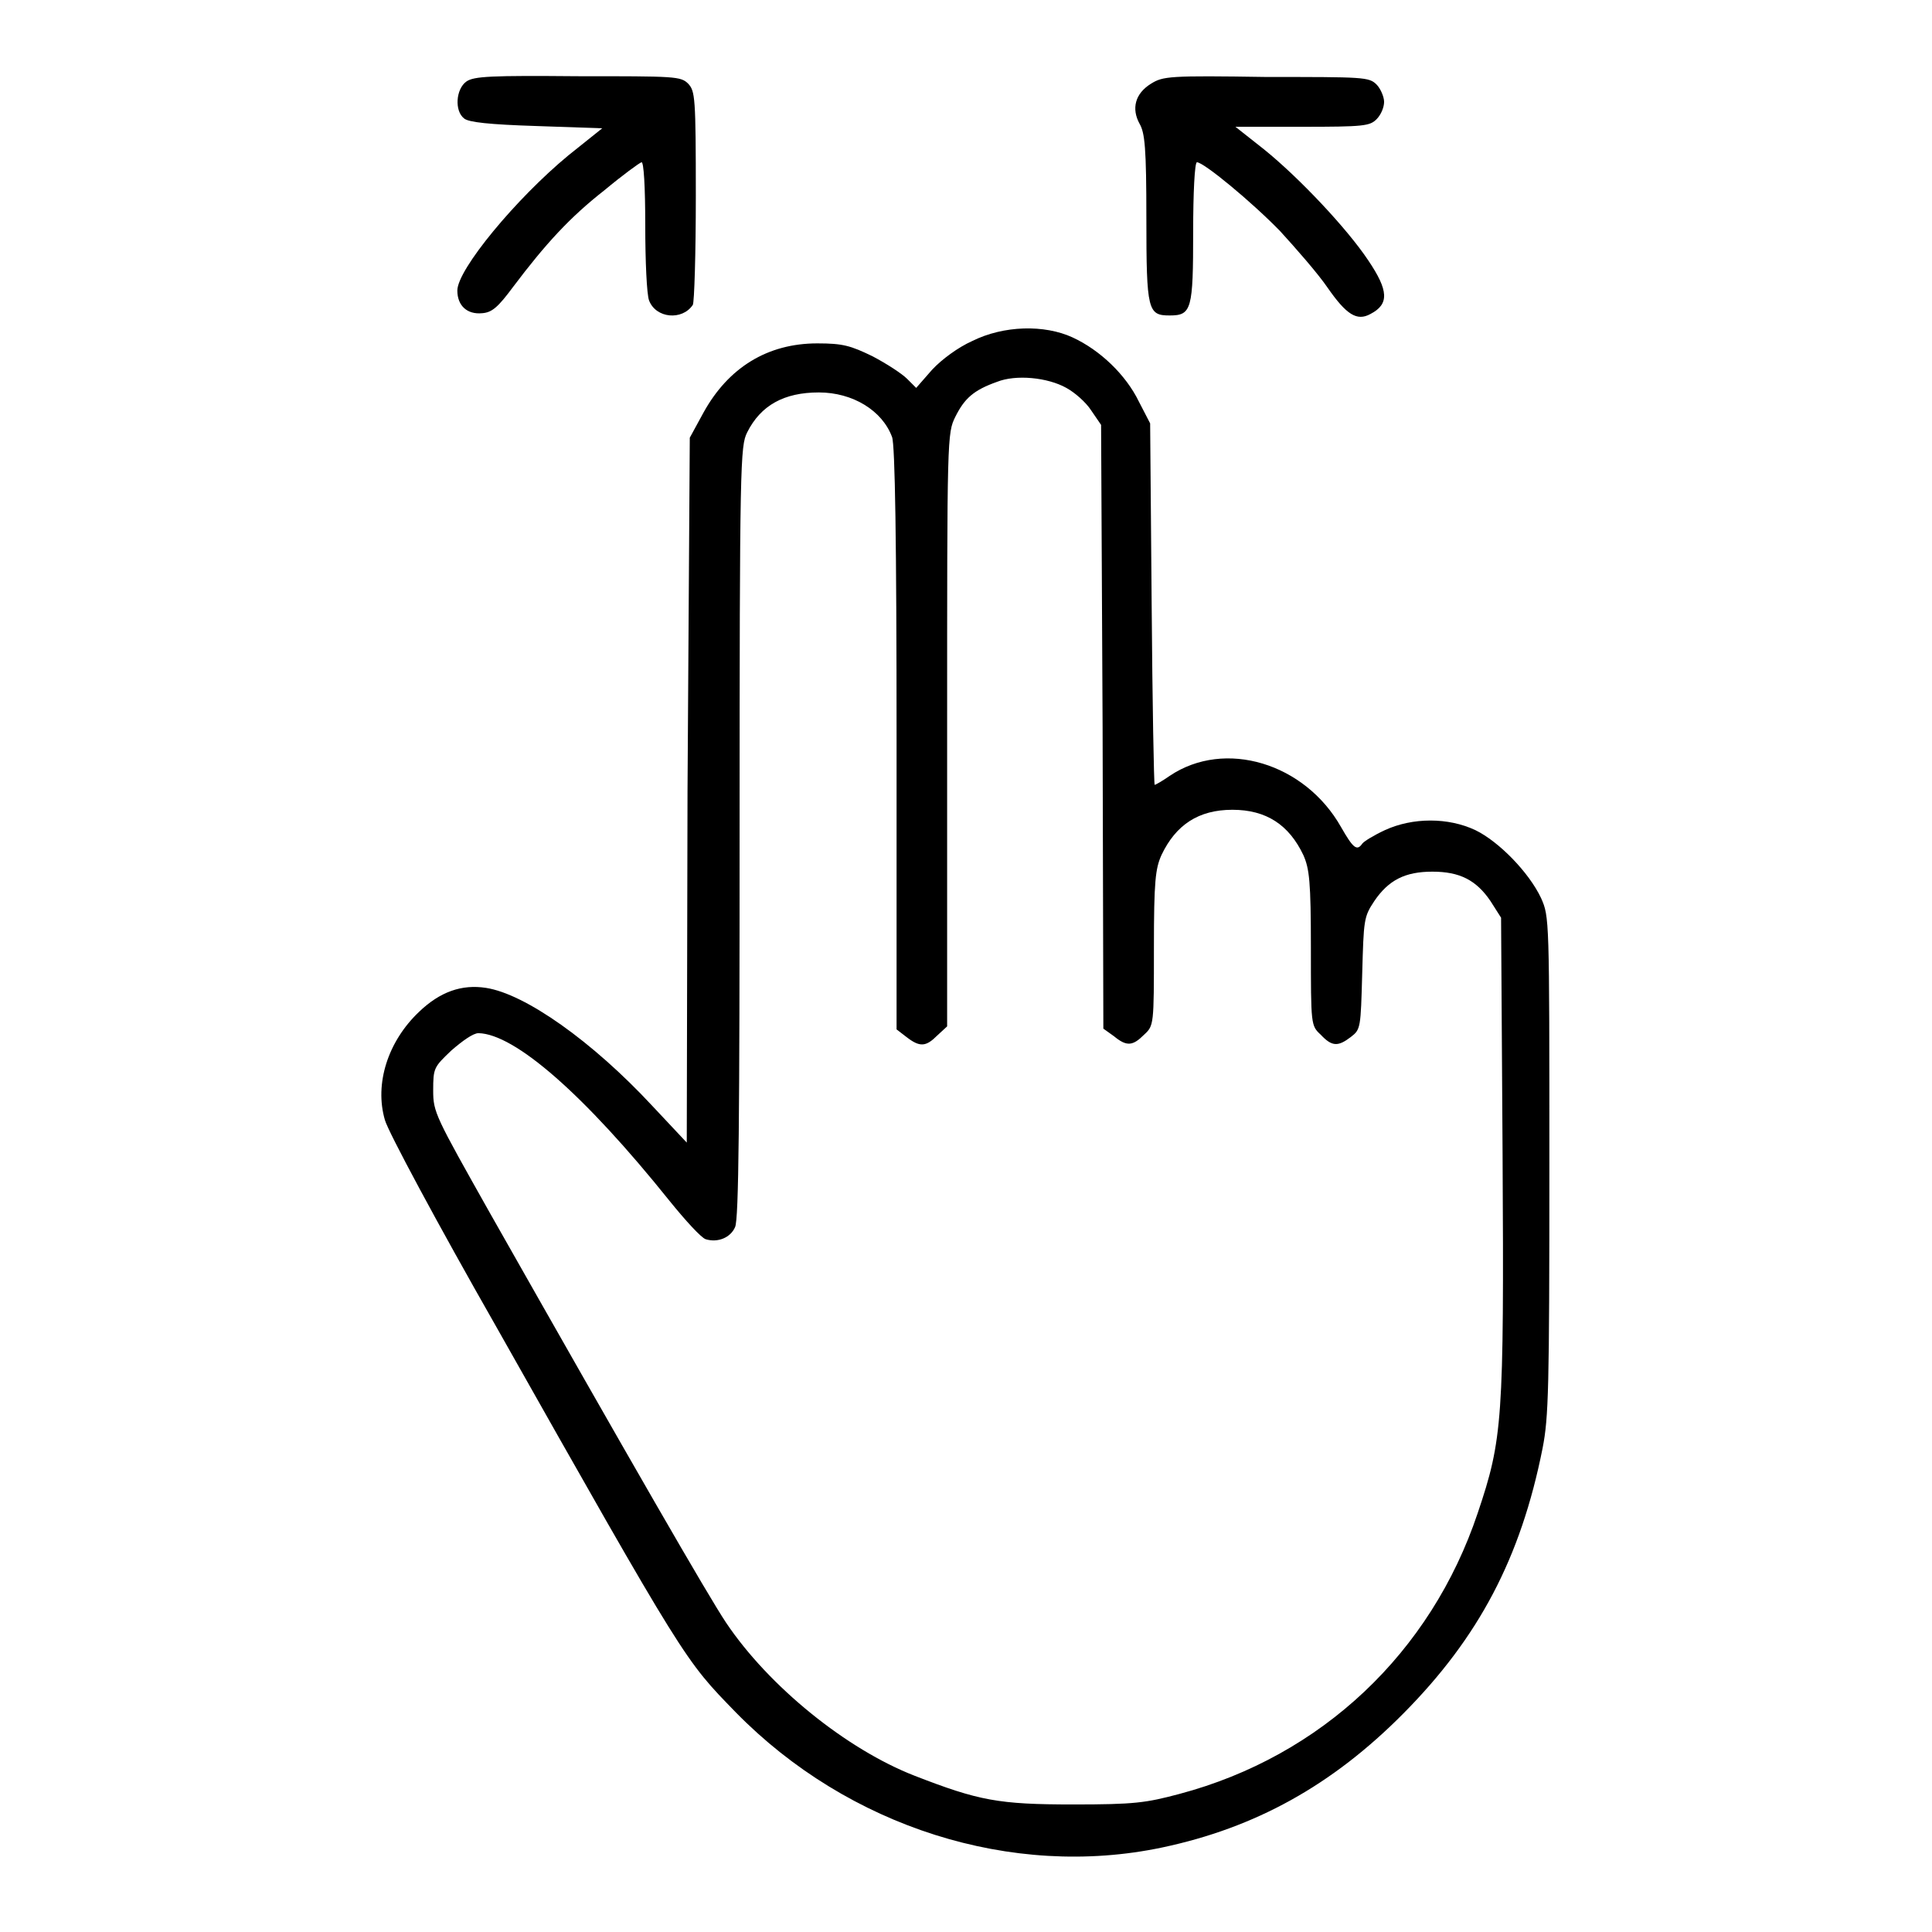
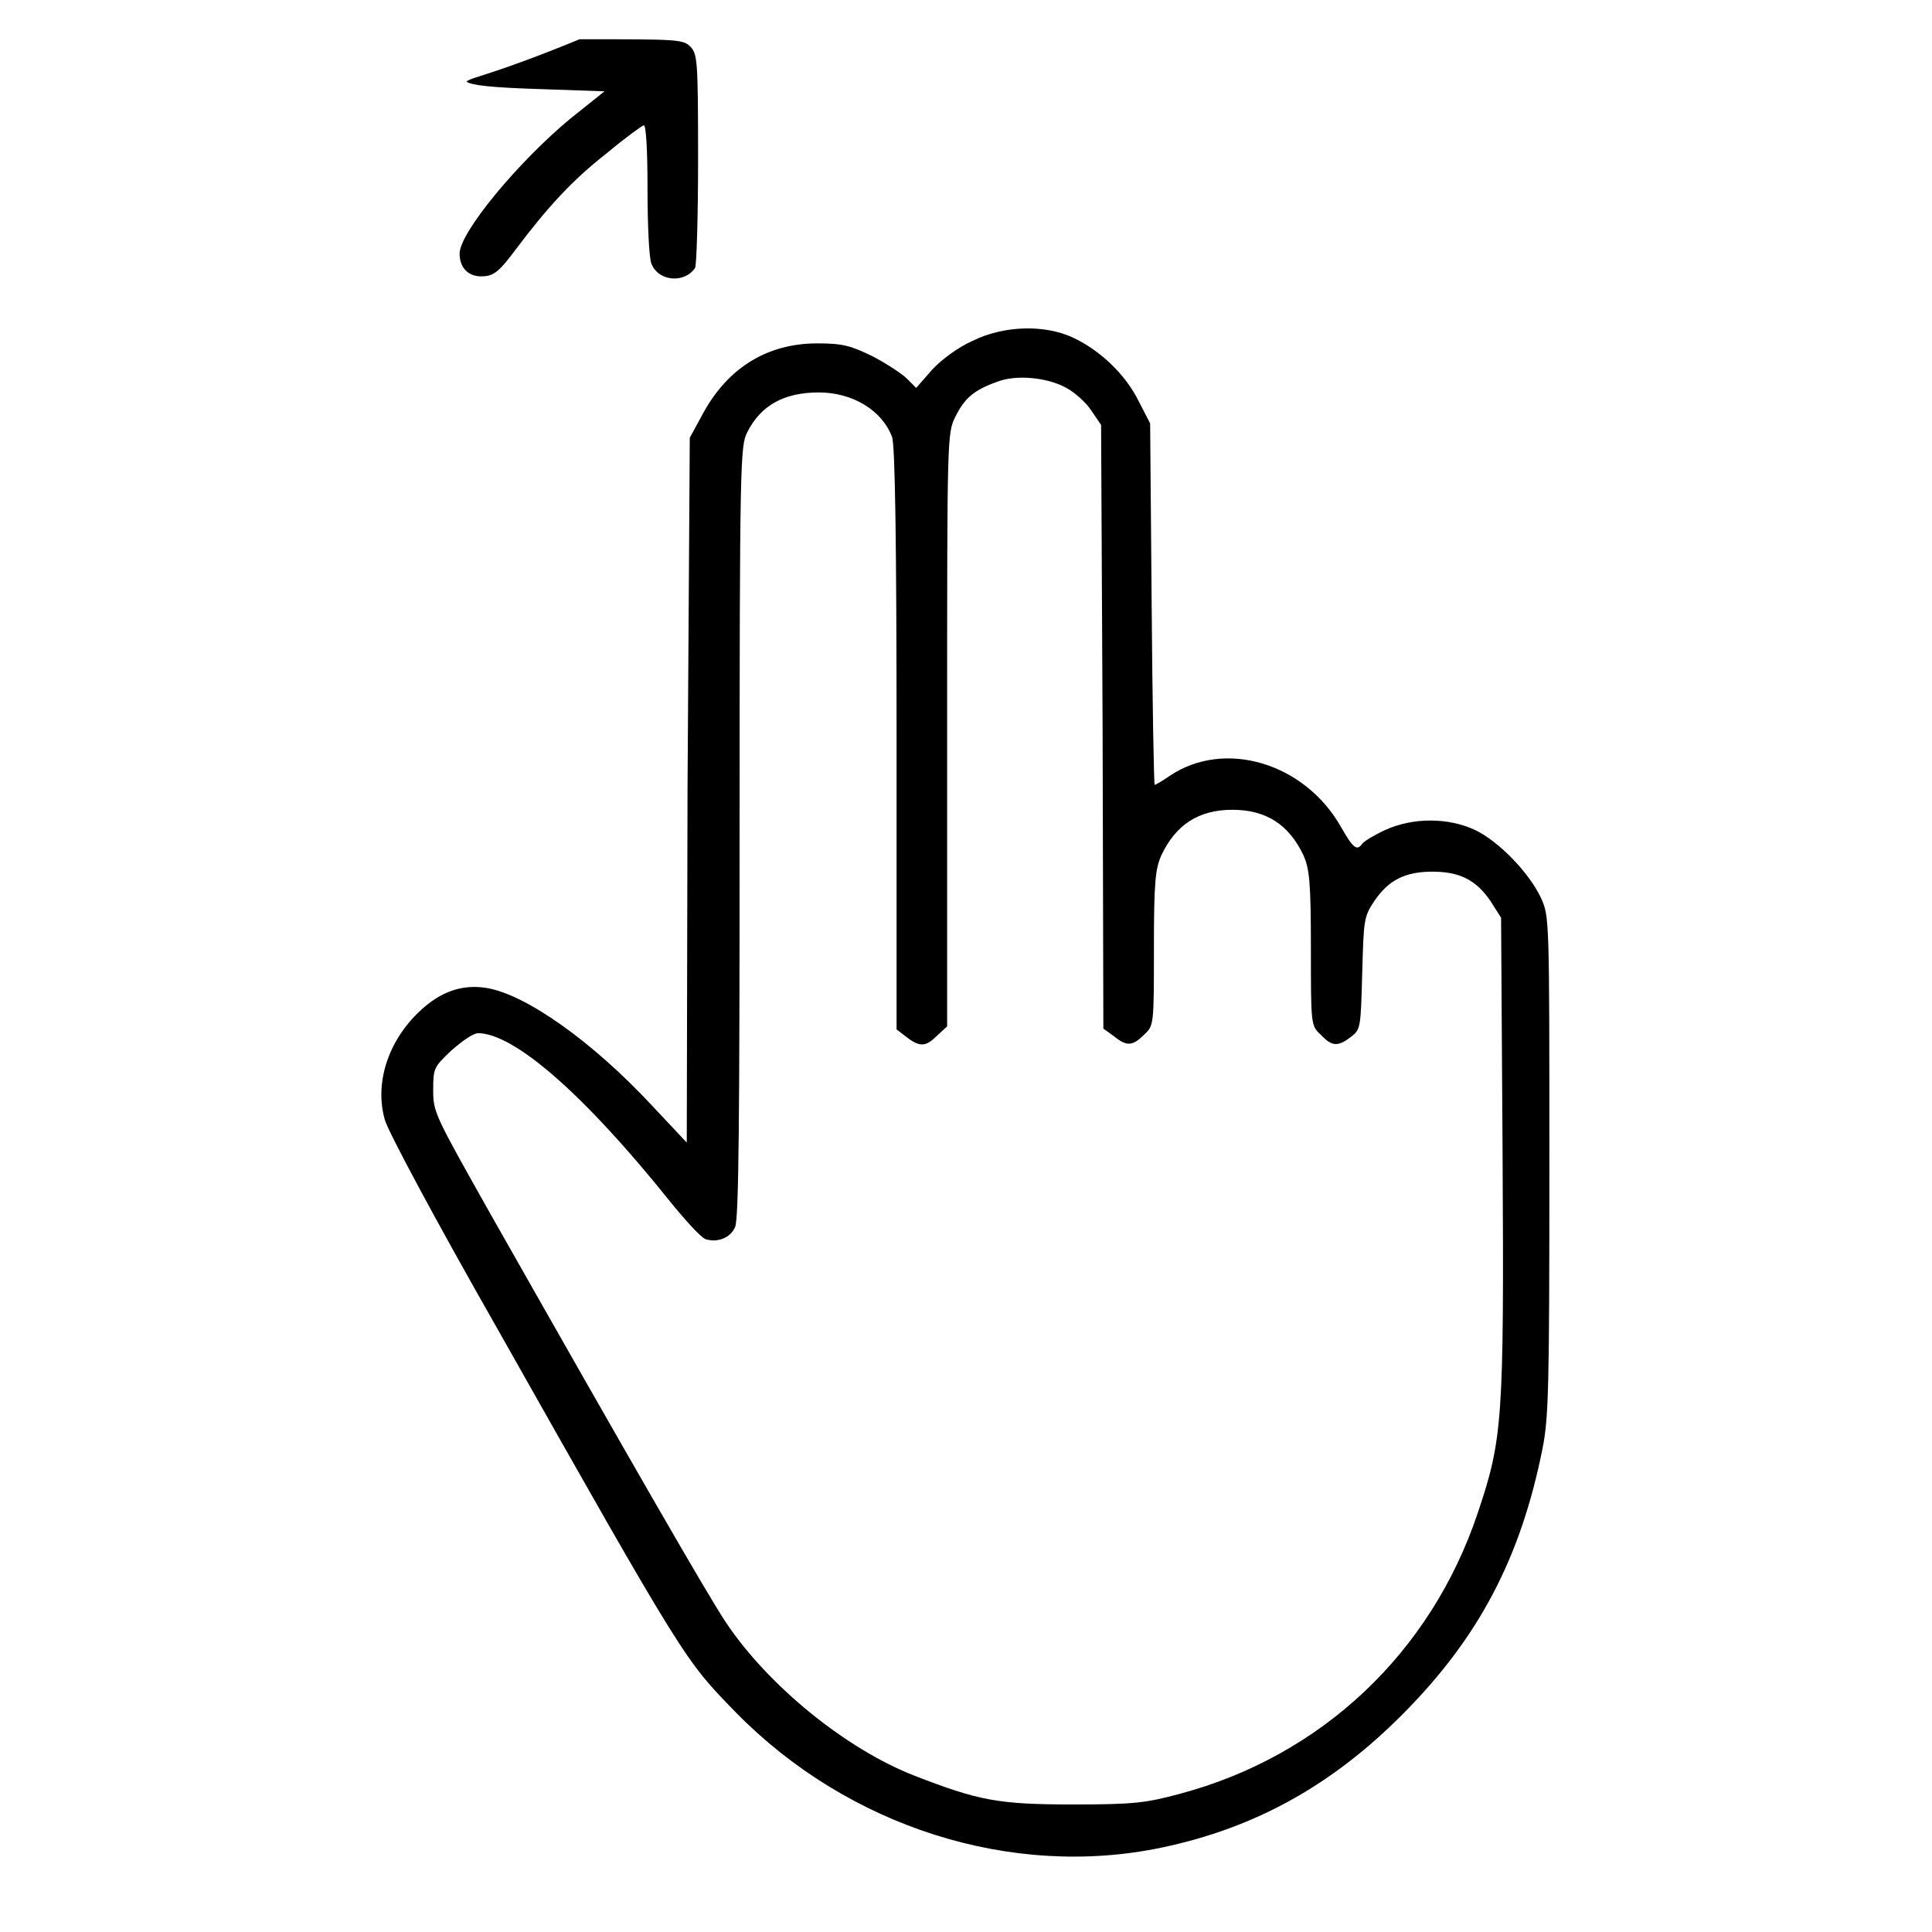
<svg xmlns="http://www.w3.org/2000/svg" version="1.1" x="0px" y="0px" viewBox="0 0 256 256" enable-background="new 0 0 256 256" xml:space="preserve">
  <g>
    <g>
      <g>
-         <path fill="#000000" d="M61.8,10.8c-1.4,1-1.6,3.9-0.3,4.9c0.6,0.5,3.3,0.8,9.6,1l8.7,0.3l-4.5,3.6c-6.9,5.7-14.7,15.1-14.7,17.9c0,2,1.3,3.2,3.3,3c1.3-0.1,2.1-0.8,4.1-3.5c4.3-5.7,7.5-9.2,12.1-12.8c2.4-2,4.6-3.6,4.9-3.7c0.3-0.1,0.5,3.2,0.5,8.4c0,4.7,0.2,9.1,0.5,9.9c0.9,2.4,4.4,2.7,5.8,0.6c0.2-0.3,0.4-6.8,0.4-14.4c0-13.2-0.1-13.9-1-14.9c-1-1-1.7-1-14.7-1C65.1,10,62.8,10.1,61.8,10.8z" />
-         <path fill="#000000" d="M152.5,11.1c-2.1,1.3-2.6,3.3-1.5,5.3c0.7,1.2,0.9,3.2,0.9,12.5c0,12.3,0.2,12.9,3.1,12.9c2.9,0,3.1-0.8,3.1-11.1c0-5.1,0.2-9.2,0.5-9.2c0.9,0,7.2,5.2,11,9.1c2.1,2.3,5,5.6,6.3,7.5c2.5,3.6,3.9,4.5,5.7,3.5c2.5-1.3,2.4-3.1-0.3-7.1c-2.8-4.2-9.1-10.9-13.8-14.7l-3.8-3h8.8c8.2,0,9-0.1,9.9-1c0.6-0.6,1-1.6,1-2.3s-0.5-1.8-1-2.3c-1-1-1.7-1-14.6-1C154.9,10,154.1,10.1,152.5,11.1z" />
+         <path fill="#000000" d="M61.8,10.8c0.6,0.5,3.3,0.8,9.6,1l8.7,0.3l-4.5,3.6c-6.9,5.7-14.7,15.1-14.7,17.9c0,2,1.3,3.2,3.3,3c1.3-0.1,2.1-0.8,4.1-3.5c4.3-5.7,7.5-9.2,12.1-12.8c2.4-2,4.6-3.6,4.9-3.7c0.3-0.1,0.5,3.2,0.5,8.4c0,4.7,0.2,9.1,0.5,9.9c0.9,2.4,4.4,2.7,5.8,0.6c0.2-0.3,0.4-6.8,0.4-14.4c0-13.2-0.1-13.9-1-14.9c-1-1-1.7-1-14.7-1C65.1,10,62.8,10.1,61.8,10.8z" />
        <path fill="#000000" d="M128.8,45.2c-1.8,0.8-4,2.4-5.3,3.8l-2.1,2.4l-1.2-1.2c-0.7-0.7-2.7-2-4.6-3c-2.9-1.4-3.9-1.7-7.3-1.7c-6.6,0-11.8,3.2-15.1,9.2l-1.8,3.3l-0.3,46.8L91,151.4l-4.6-4.9c-7.9-8.5-16.8-14.8-22-15.6c-3.2-0.5-6.1,0.5-8.9,3.2c-4.1,3.9-5.9,9.5-4.5,14.3c0.4,1.5,7,13.8,14.7,27.3c25.3,44.8,25,44.2,31.8,51.2c14.9,15.2,36.6,22.1,56.5,17.9c12.3-2.6,22.5-8.2,32-17.8c9.9-10,15.5-20.5,18.4-35.1c0.8-4.1,0.9-7.8,0.9-37.5c0-32.9,0-32.9-1.1-35.4c-1.6-3.4-5.6-7.5-8.7-9c-3.6-1.7-8.3-1.7-12,0c-1.5,0.7-2.8,1.5-3,1.8c-0.7,1-1.2,0.6-2.8-2.2c-4.8-8.5-15.4-11.7-22.7-6.8c-1,0.7-1.9,1.2-2,1.2s-0.3-10.8-0.4-24l-0.2-23.9l-1.5-2.9c-1.7-3.5-5.1-6.8-8.8-8.5C138.4,43,133,43.1,128.8,45.2z M141.3,51.4c1.1,0.6,2.6,1.9,3.3,3l1.3,1.9l0.2,40l0.1,40l1.4,1c1.7,1.4,2.5,1.3,4-0.2c1.3-1.2,1.3-1.3,1.3-11.5c0-8.9,0.2-10.5,1-12.3c1.9-4,4.9-6,9.4-6c4.5,0,7.5,2,9.4,6c0.8,1.8,1,3.5,1,12.3c0,10.2,0,10.3,1.3,11.5c1.5,1.6,2.3,1.6,4,0.3c1.3-1,1.3-1.2,1.5-8.4c0.2-7.1,0.2-7.5,1.6-9.6c1.9-2.8,4.1-3.9,7.7-3.9s5.8,1.1,7.7,3.9l1.4,2.2l0.2,31.4c0.2,35.3,0,37.7-3.3,47.5c-6.2,18.5-20.7,32.2-39.5,37.2c-4.5,1.2-6,1.4-14.1,1.4c-9.9,0-12.5-0.5-21-3.8c-9-3.5-19.3-11.8-25-20.3c-2.4-3.6-12.2-20.6-31.3-54.3c-7.2-12.8-7.5-13.3-7.5-16.2c0-3,0.1-3.1,2.4-5.3c1.5-1.3,2.9-2.3,3.6-2.3c4.8,0.1,14,8.1,25.3,22.2c2.1,2.6,4.2,4.9,4.8,5.1c1.6,0.5,3.3-0.2,3.9-1.6c0.5-1,0.6-14.4,0.6-52.4c0-49,0.1-51.1,1-52.9c1.8-3.6,4.9-5.3,9.5-5.3c4.5,0,8.4,2.4,9.7,5.9c0.4,1,0.6,13.9,0.6,40v38.5l1.3,1c1.8,1.4,2.6,1.3,4.1-0.2l1.3-1.2V96.7c0-38.9,0-39.3,1.1-41.5c1.2-2.4,2.4-3.5,5.5-4.6C134.6,49.6,138.8,50,141.3,51.4z" />
      </g>
    </g>
  </g>
</svg>